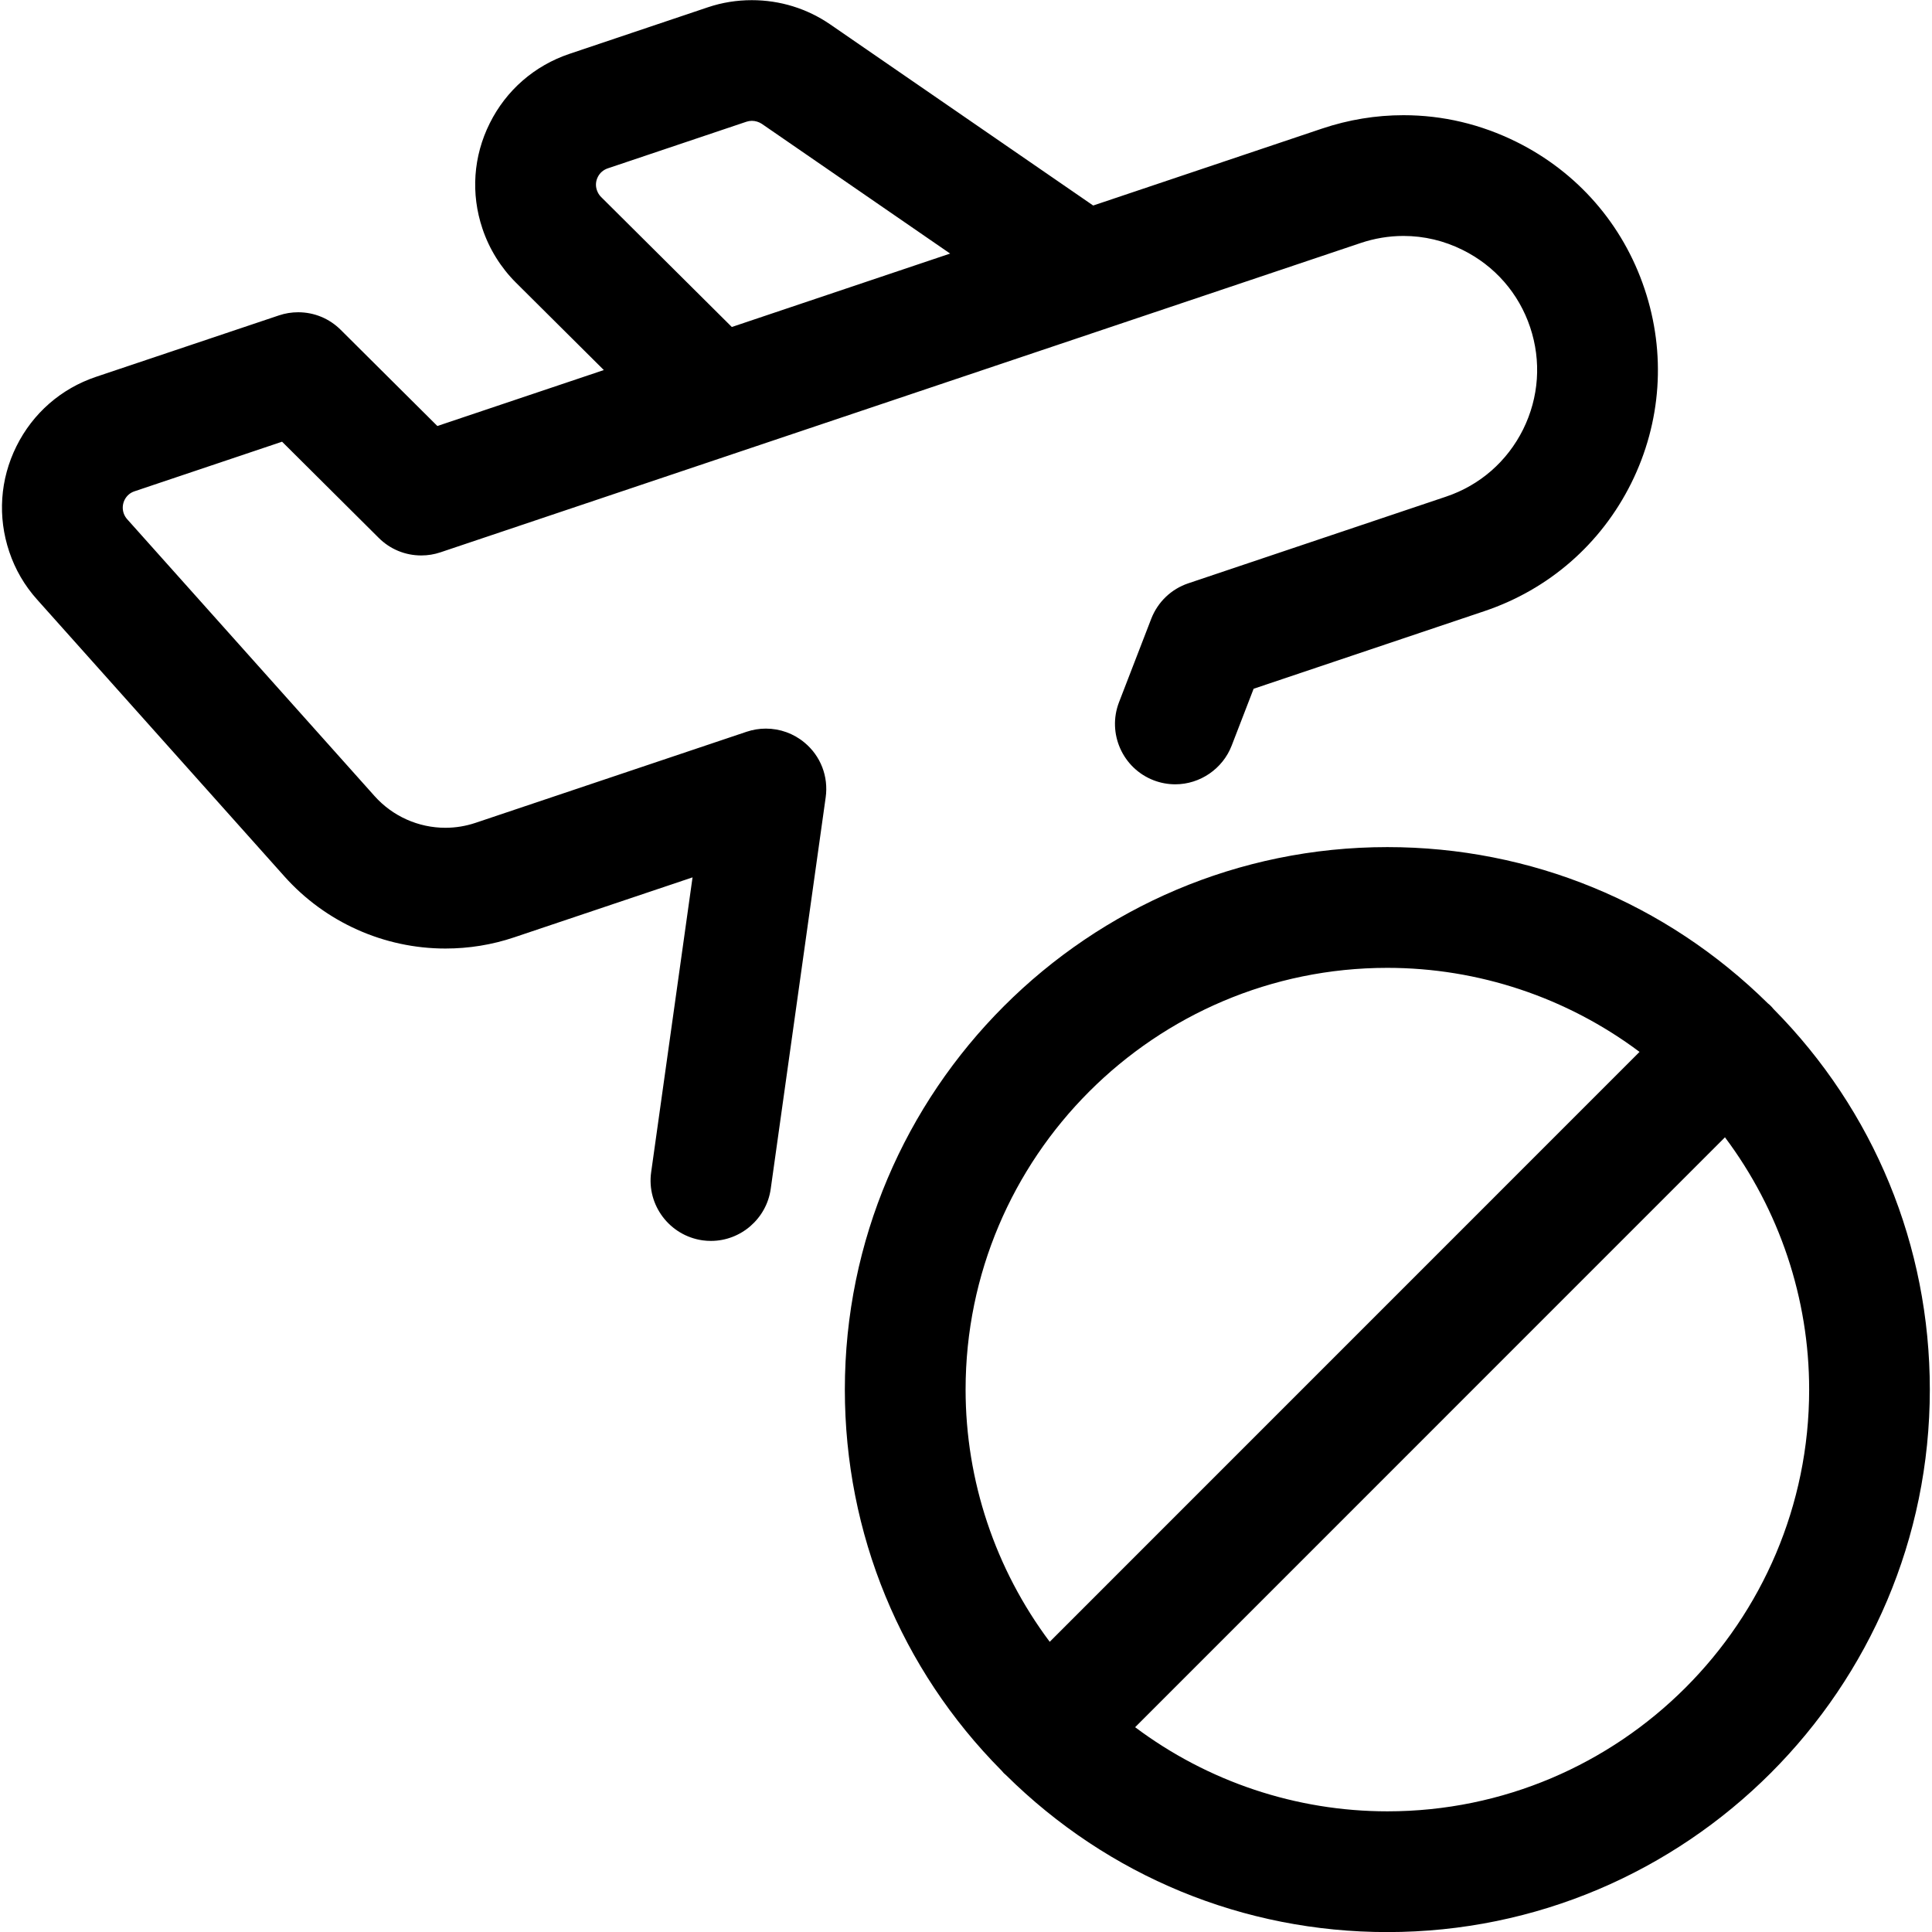
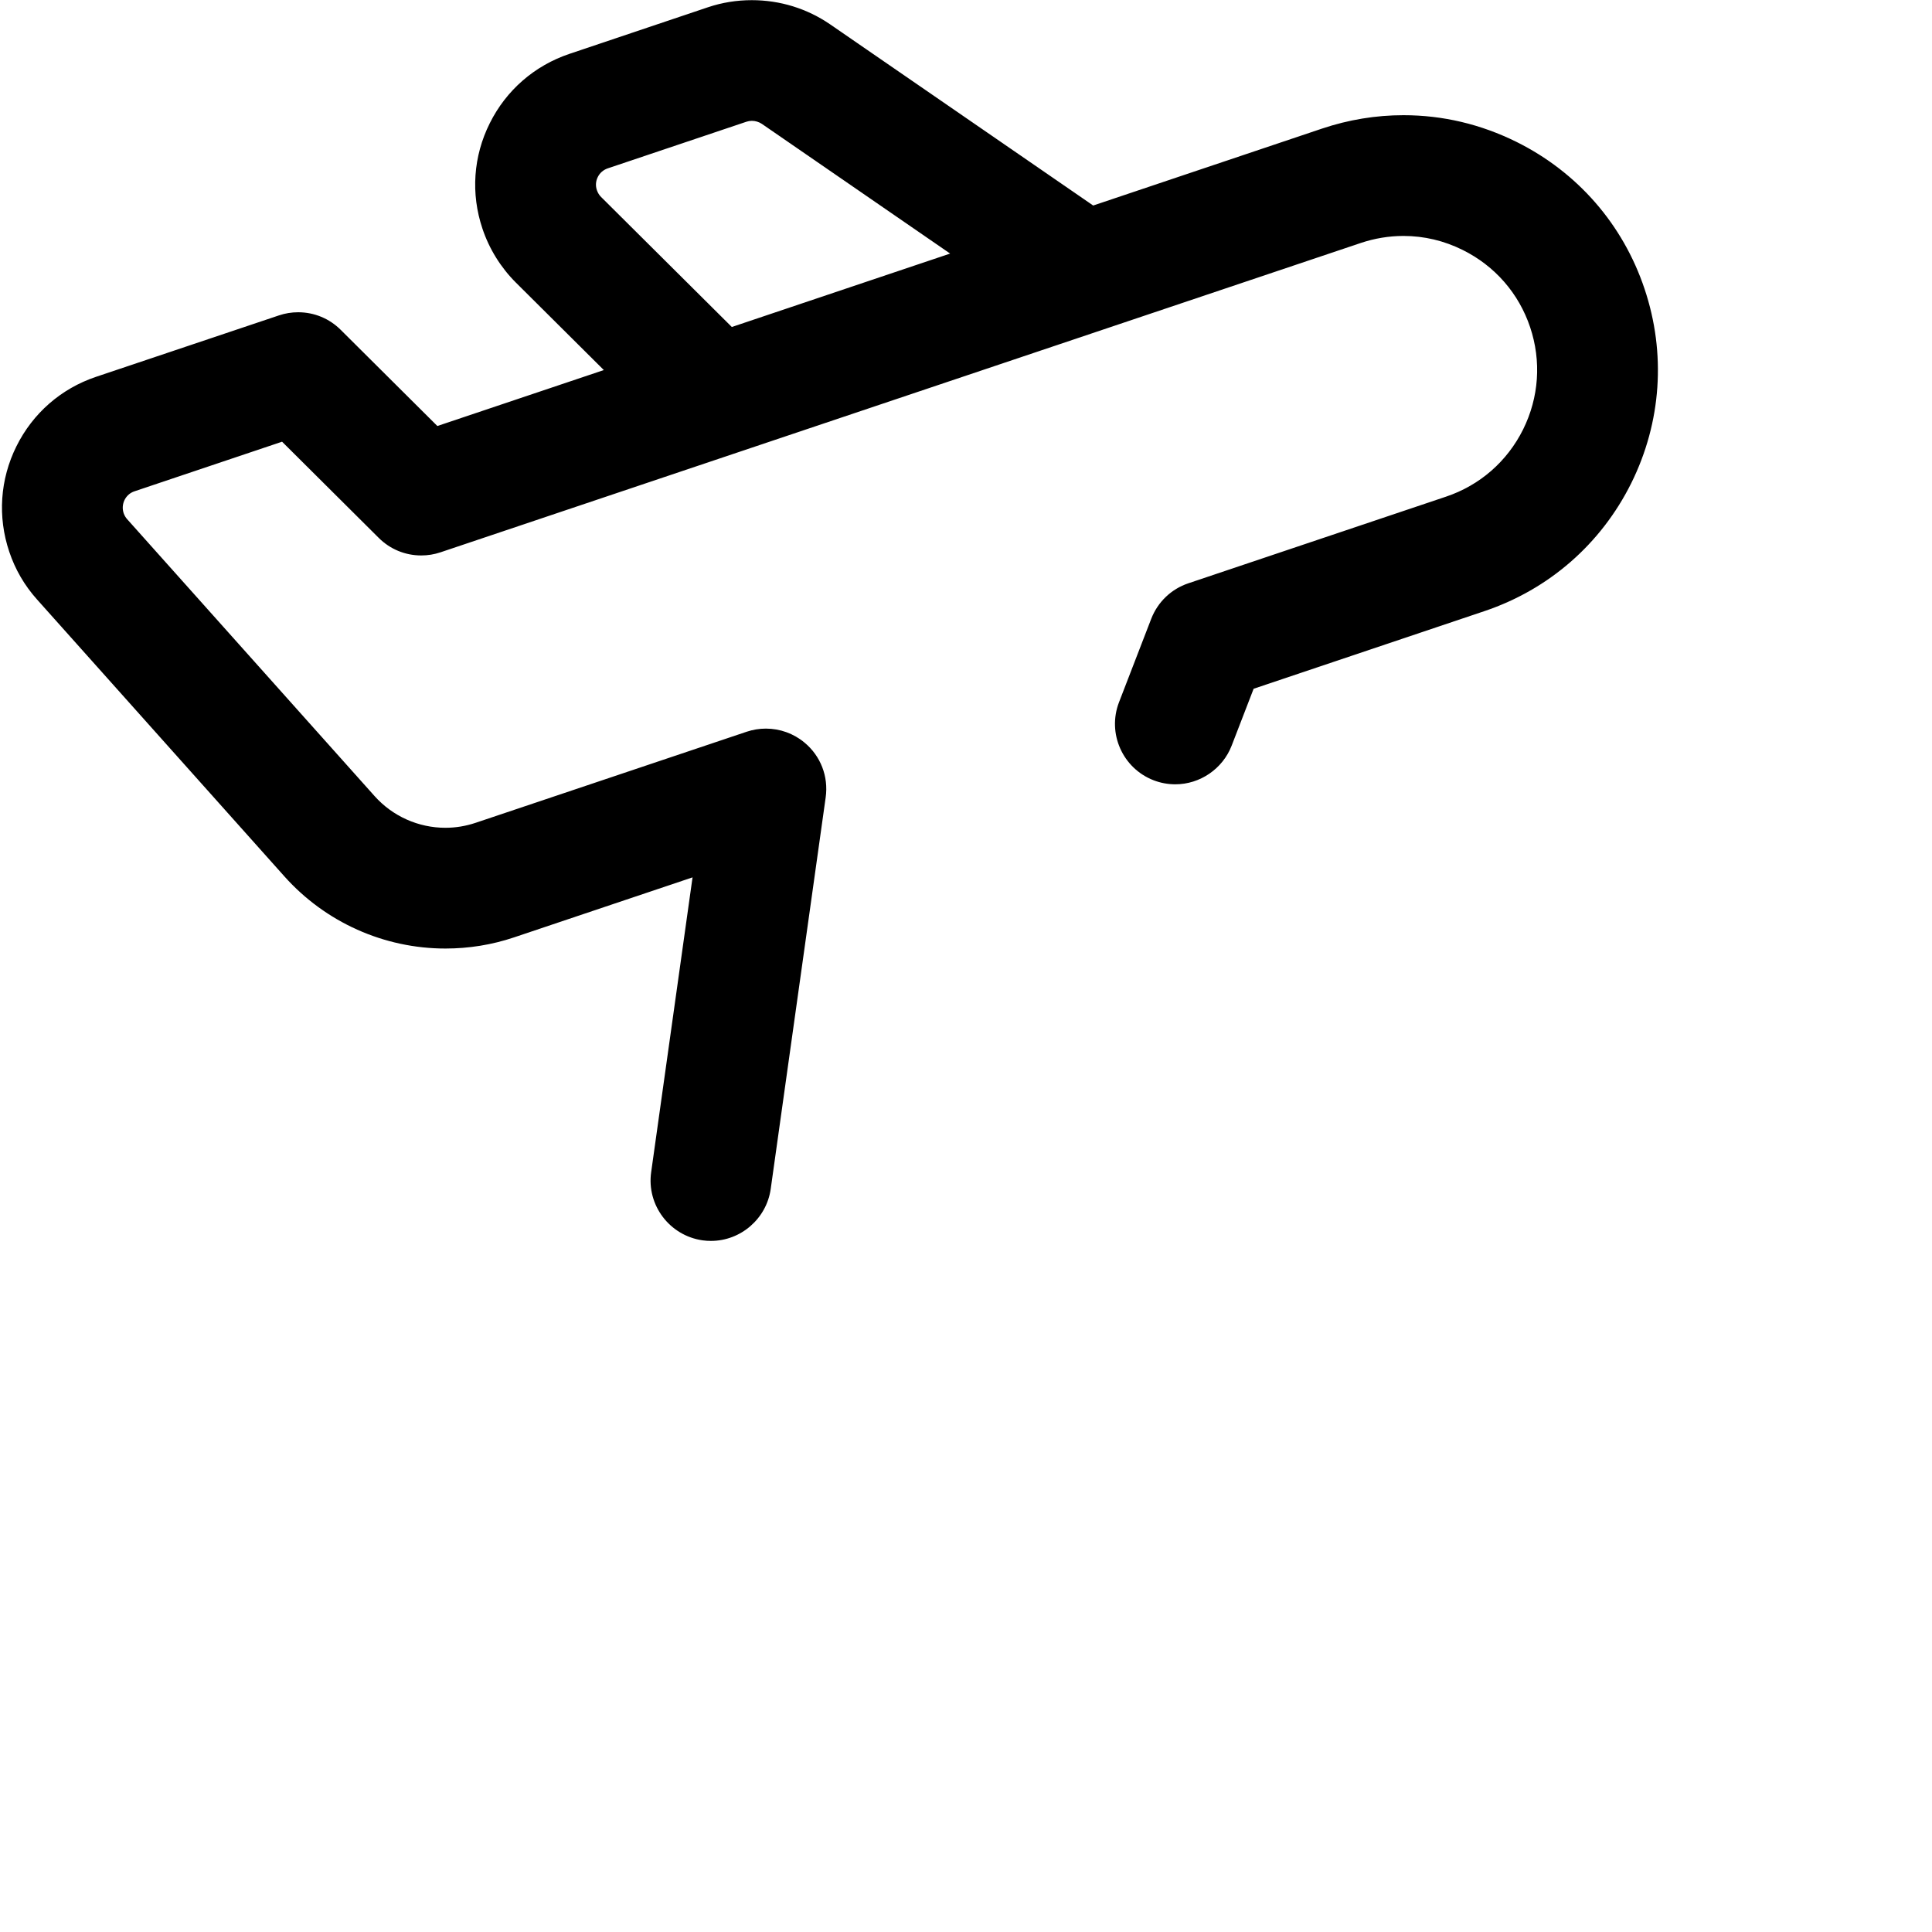
<svg xmlns="http://www.w3.org/2000/svg" id="Layer_1" x="0px" y="0px" viewBox="0 0 24 24" style="enable-background:new 0 0 24 24;" xml:space="preserve">
  <title>plane-trip-take-off-cancel</title>
  <g>
    <path d="M8.832,15.415c-0.034,0-0.069-0.002-0.104-0.007c-0.41-0.058-0.697-0.438-0.639-0.847l0.514-3.662l-2.216,0.745   c-0.276,0.093-0.563,0.139-0.854,0.139c-0.762,0-1.49-0.326-1.999-0.895l-3.073-3.44C0.305,7.274,0.189,7.075,0.115,6.854   C-0.031,6.42,0,5.955,0.204,5.544c0.204-0.411,0.555-0.717,0.989-0.863l2.272-0.763c0.077-0.026,0.157-0.039,0.239-0.039   c0.2,0,0.388,0.078,0.529,0.219l1.2,1.194l2.068-0.695L6.41,3.512C6.222,3.325,6.077,3.092,5.993,2.84   C5.847,2.406,5.879,1.941,6.084,1.531c0.204-0.41,0.556-0.716,0.99-0.862L8.795,0.09c0.176-0.059,0.358-0.088,0.544-0.088   c0.351,0,0.687,0.104,0.974,0.301l3.267,2.25l2.844-0.956c0.328-0.11,0.668-0.166,1.01-0.166c0.489,0,0.961,0.112,1.405,0.332   c0.757,0.376,1.322,1.024,1.59,1.825c0.269,0.8,0.21,1.658-0.165,2.414c-0.376,0.756-1.024,1.321-1.825,1.59l-2.866,0.964   l-0.273,0.707c-0.111,0.287-0.392,0.48-0.7,0.48c-0.092,0-0.183-0.017-0.269-0.05c-0.386-0.149-0.579-0.584-0.43-0.97l0.4-1.036   c0.081-0.209,0.249-0.37,0.461-0.441l3.2-1.076c0.421-0.141,0.761-0.438,0.959-0.836c0.197-0.398,0.228-0.848,0.087-1.269   c-0.141-0.421-0.438-0.761-0.836-0.959c-0.233-0.116-0.481-0.175-0.738-0.175c-0.18,0-0.359,0.03-0.532,0.088L5.472,6.861   C5.395,6.887,5.315,6.9,5.233,6.9c-0.2,0-0.388-0.078-0.529-0.219l-1.2-1.194L1.671,6.103C1.616,6.121,1.573,6.159,1.547,6.211   C1.522,6.263,1.518,6.32,1.536,6.375C1.546,6.403,1.56,6.428,1.58,6.45l3.073,3.439c0.224,0.251,0.545,0.394,0.88,0.394   c0.128,0,0.254-0.021,0.376-0.062L9.275,9.09c0.078-0.026,0.158-0.039,0.239-0.039c0.175,0,0.345,0.061,0.479,0.173   c0.202,0.167,0.3,0.422,0.264,0.681L9.574,14.77C9.522,15.138,9.203,15.415,8.832,15.415z M9.34,1.501   c-0.023,0-0.046,0.004-0.067,0.011L7.551,2.091C7.495,2.11,7.452,2.147,7.426,2.199C7.4,2.251,7.396,2.308,7.415,2.363   c0.011,0.032,0.029,0.062,0.053,0.085l1.623,1.614l2.712-0.912l-2.34-1.612C9.428,1.515,9.384,1.501,9.34,1.501z" />
-     <path d="M17.234,24.001c-1.784,0-3.466-0.692-4.737-1.95c-0.01-0.008-0.019-0.017-0.028-0.025c-0.01-0.01-0.019-0.021-0.028-0.032   c-1.251-1.26-1.946-2.944-1.946-4.732c0-3.716,3.023-6.739,6.739-6.739c1.781,0,3.459,0.69,4.729,1.943   c0.013,0.01,0.025,0.02,0.035,0.031c0.01,0.01,0.021,0.022,0.031,0.035c1.251,1.263,1.944,2.945,1.944,4.73   C23.973,20.978,20.95,24.001,17.234,24.001z M14.101,21.456c0.903,0.677,2.001,1.045,3.134,1.045c2.889,0,5.239-2.35,5.239-5.239   c0-1.132-0.369-2.231-1.046-3.134L14.101,21.456z M17.234,12.023c-2.889,0-5.239,2.35-5.239,5.239c0,1.132,0.369,2.23,1.045,3.133   l7.327-7.328C19.464,12.391,18.366,12.023,17.234,12.023z" />
  </g>
</svg>